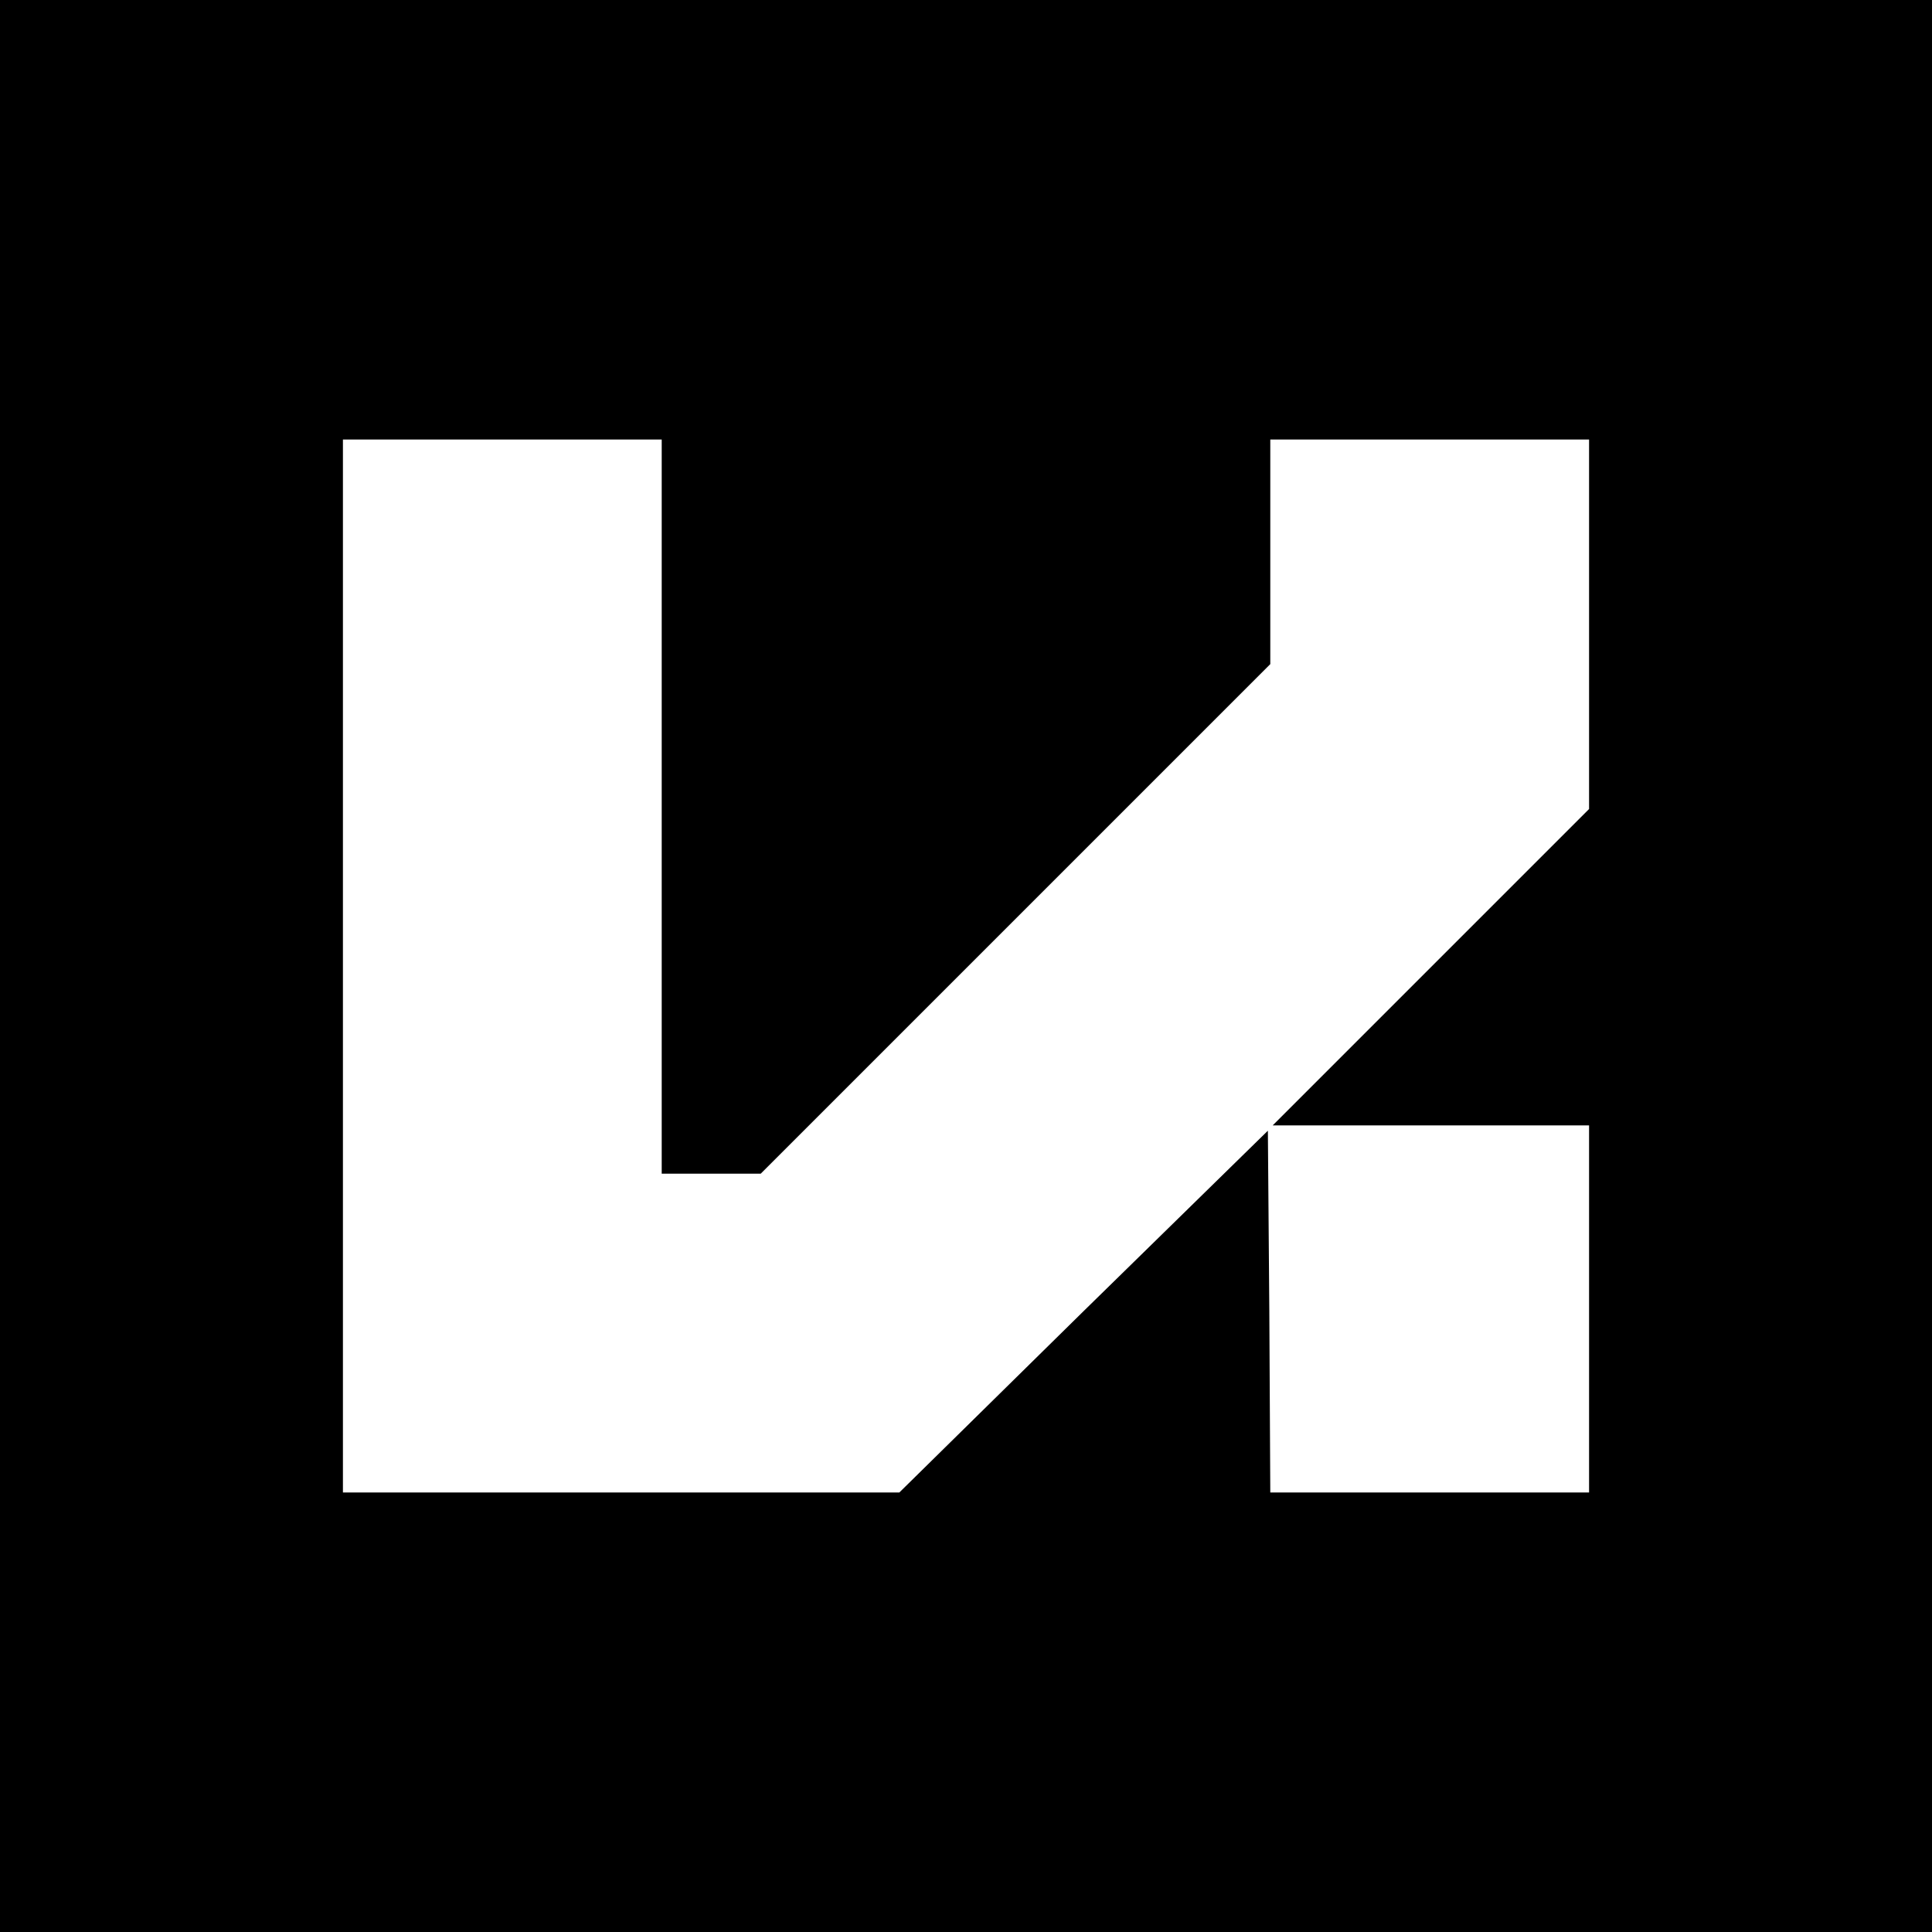
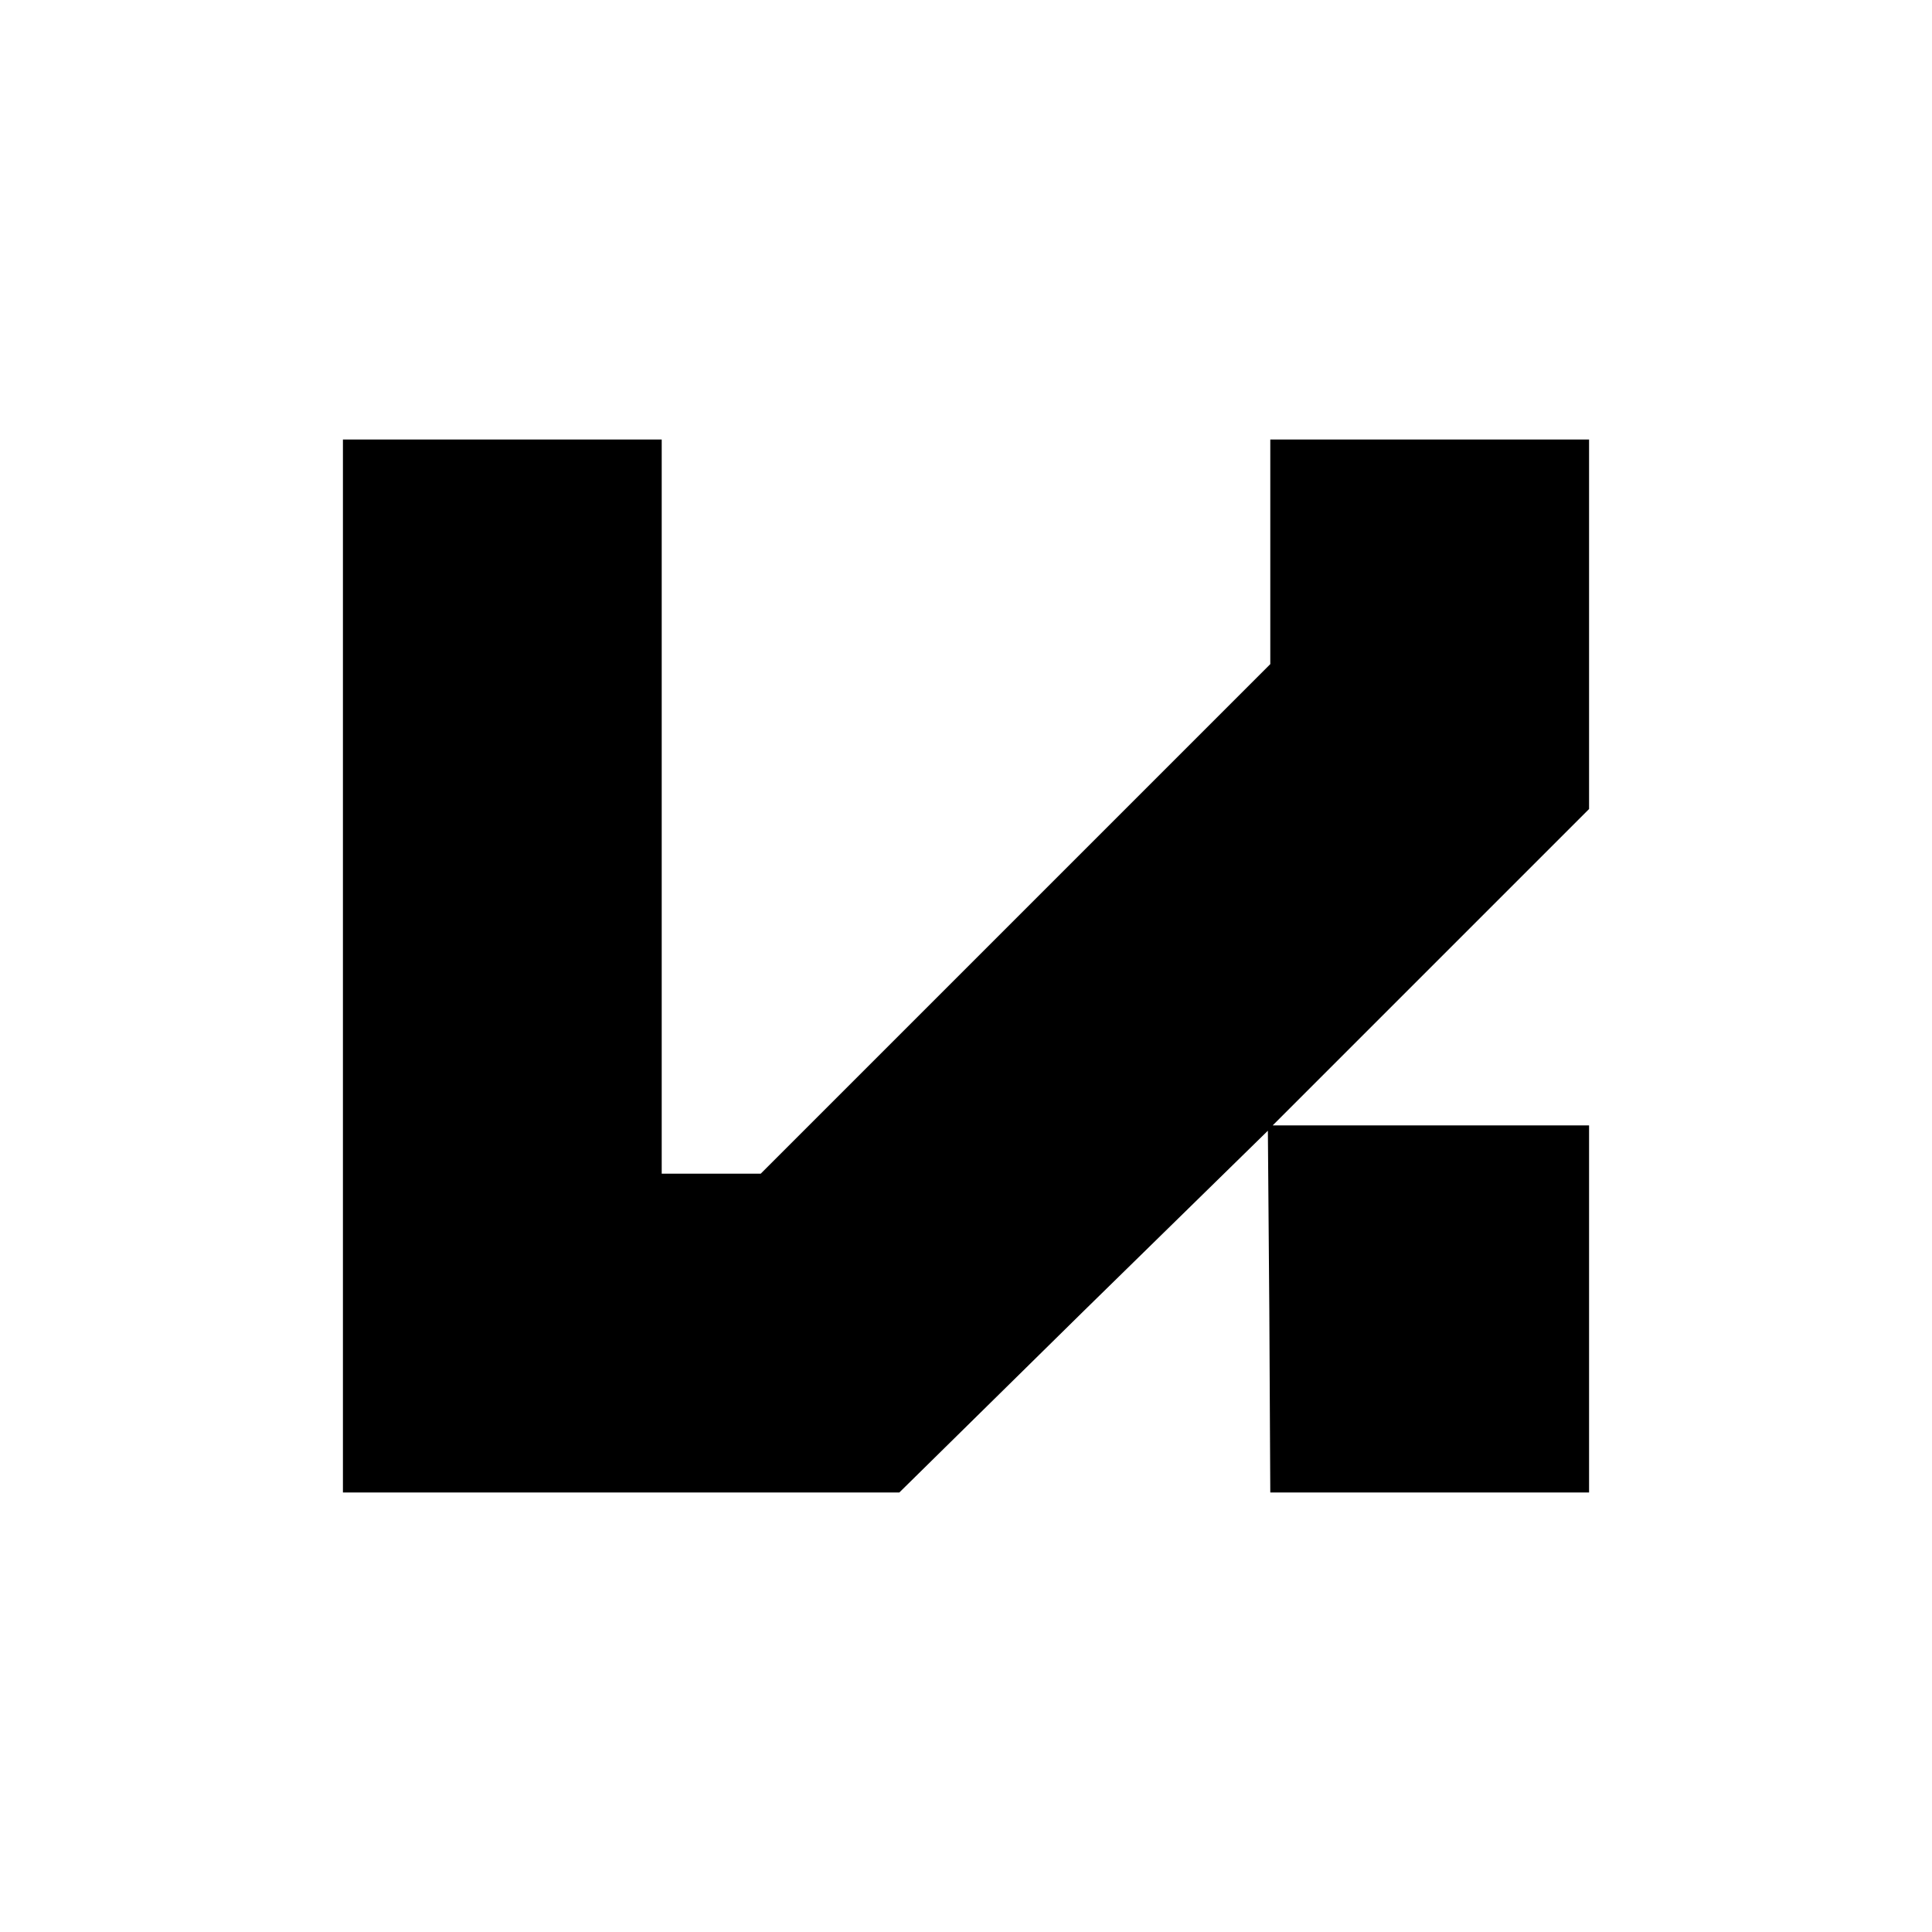
<svg xmlns="http://www.w3.org/2000/svg" version="1.0" width="400pt" height="400pt" viewBox="0 0 400 400" preserveAspectRatio="xMidYMid meet">
  <g transform="translate(0,400) scale(0.1,-0.1)" fill="#000000" stroke="none">
-     <path d="M0 2000 l0 -2000 2000 0 2000 0 0 2000 0 2000 -2000 0 -2000 0 0 -2000z m1370 330 l0 -760 102 0 103 0 527 527 528 528 0 232 0 233 330 0 330 0 0 -382 0 -383 -327 -327 -328 -328 328 0 327 0 0 -380 0 -380 -330 0 -330 0 -2 375 -3 374 -382 -374 -381 -375 -576 0 -576 0 0 1090 0 1090 330 0 330 0 0 -760z" />
+     <path d="M0 2000 z m1370 330 l0 -760 102 0 103 0 527 527 528 528 0 232 0 233 330 0 330 0 0 -382 0 -383 -327 -327 -328 -328 328 0 327 0 0 -380 0 -380 -330 0 -330 0 -2 375 -3 374 -382 -374 -381 -375 -576 0 -576 0 0 1090 0 1090 330 0 330 0 0 -760z" />
  </g>
</svg>